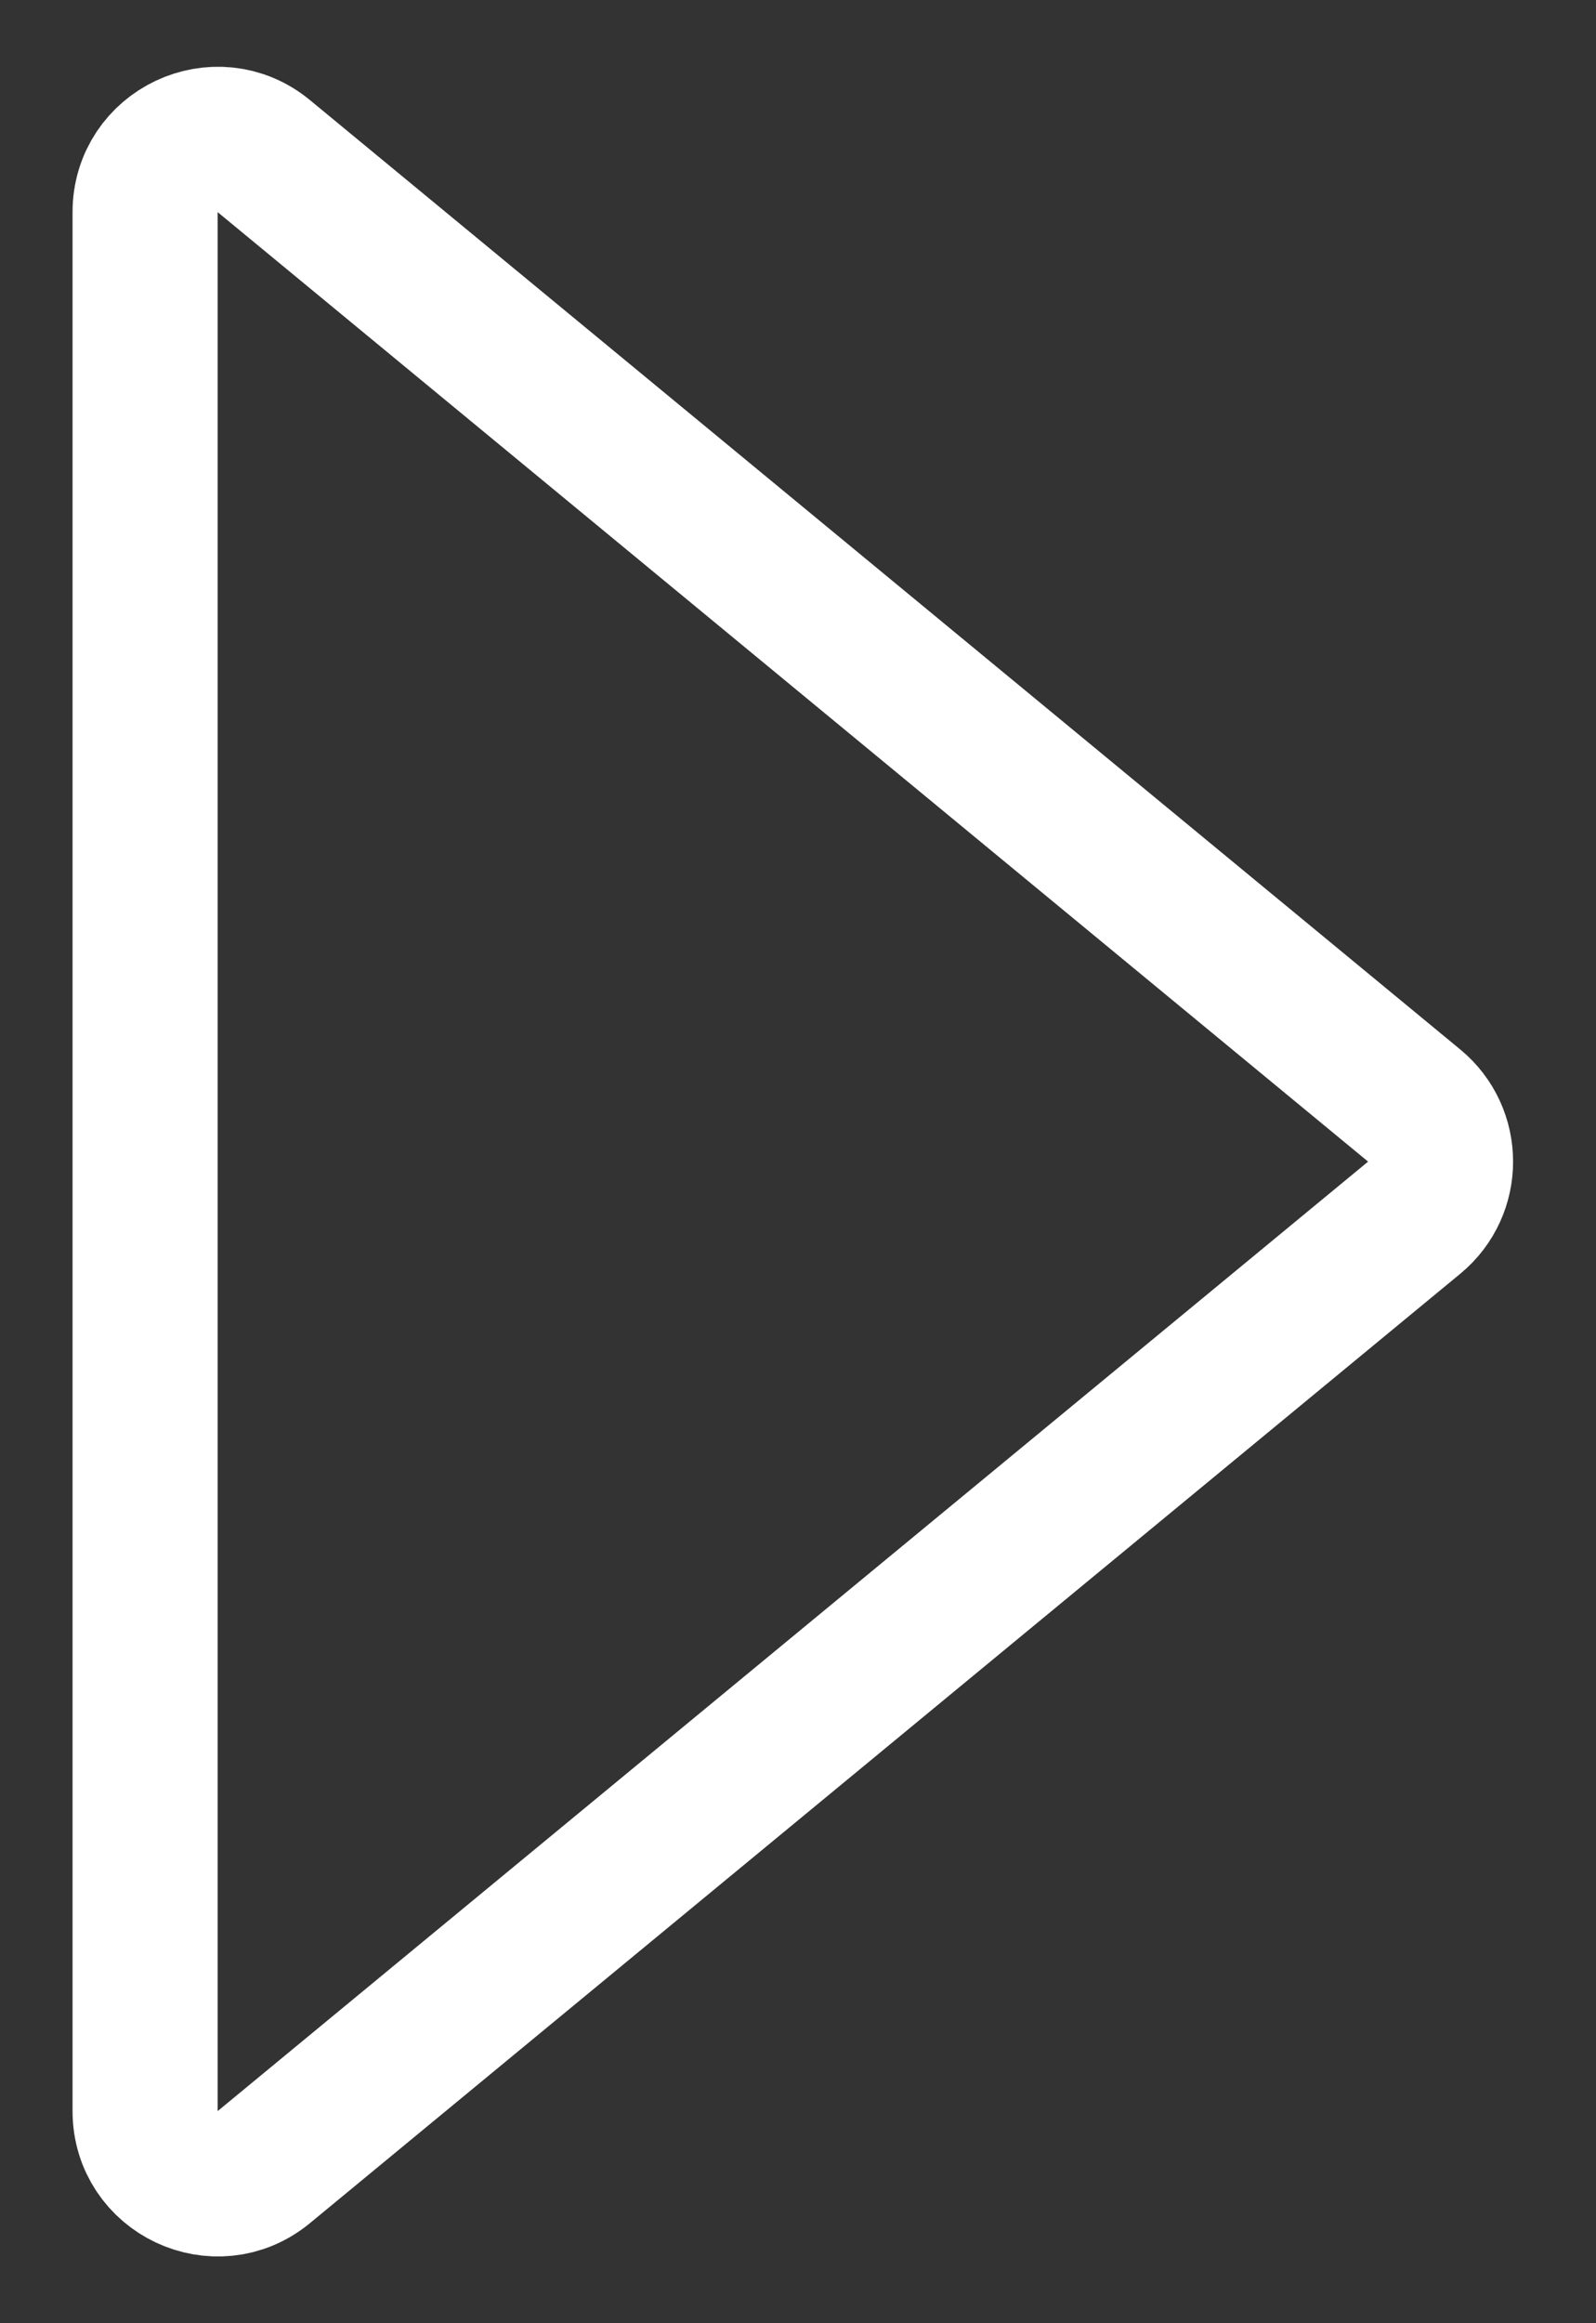
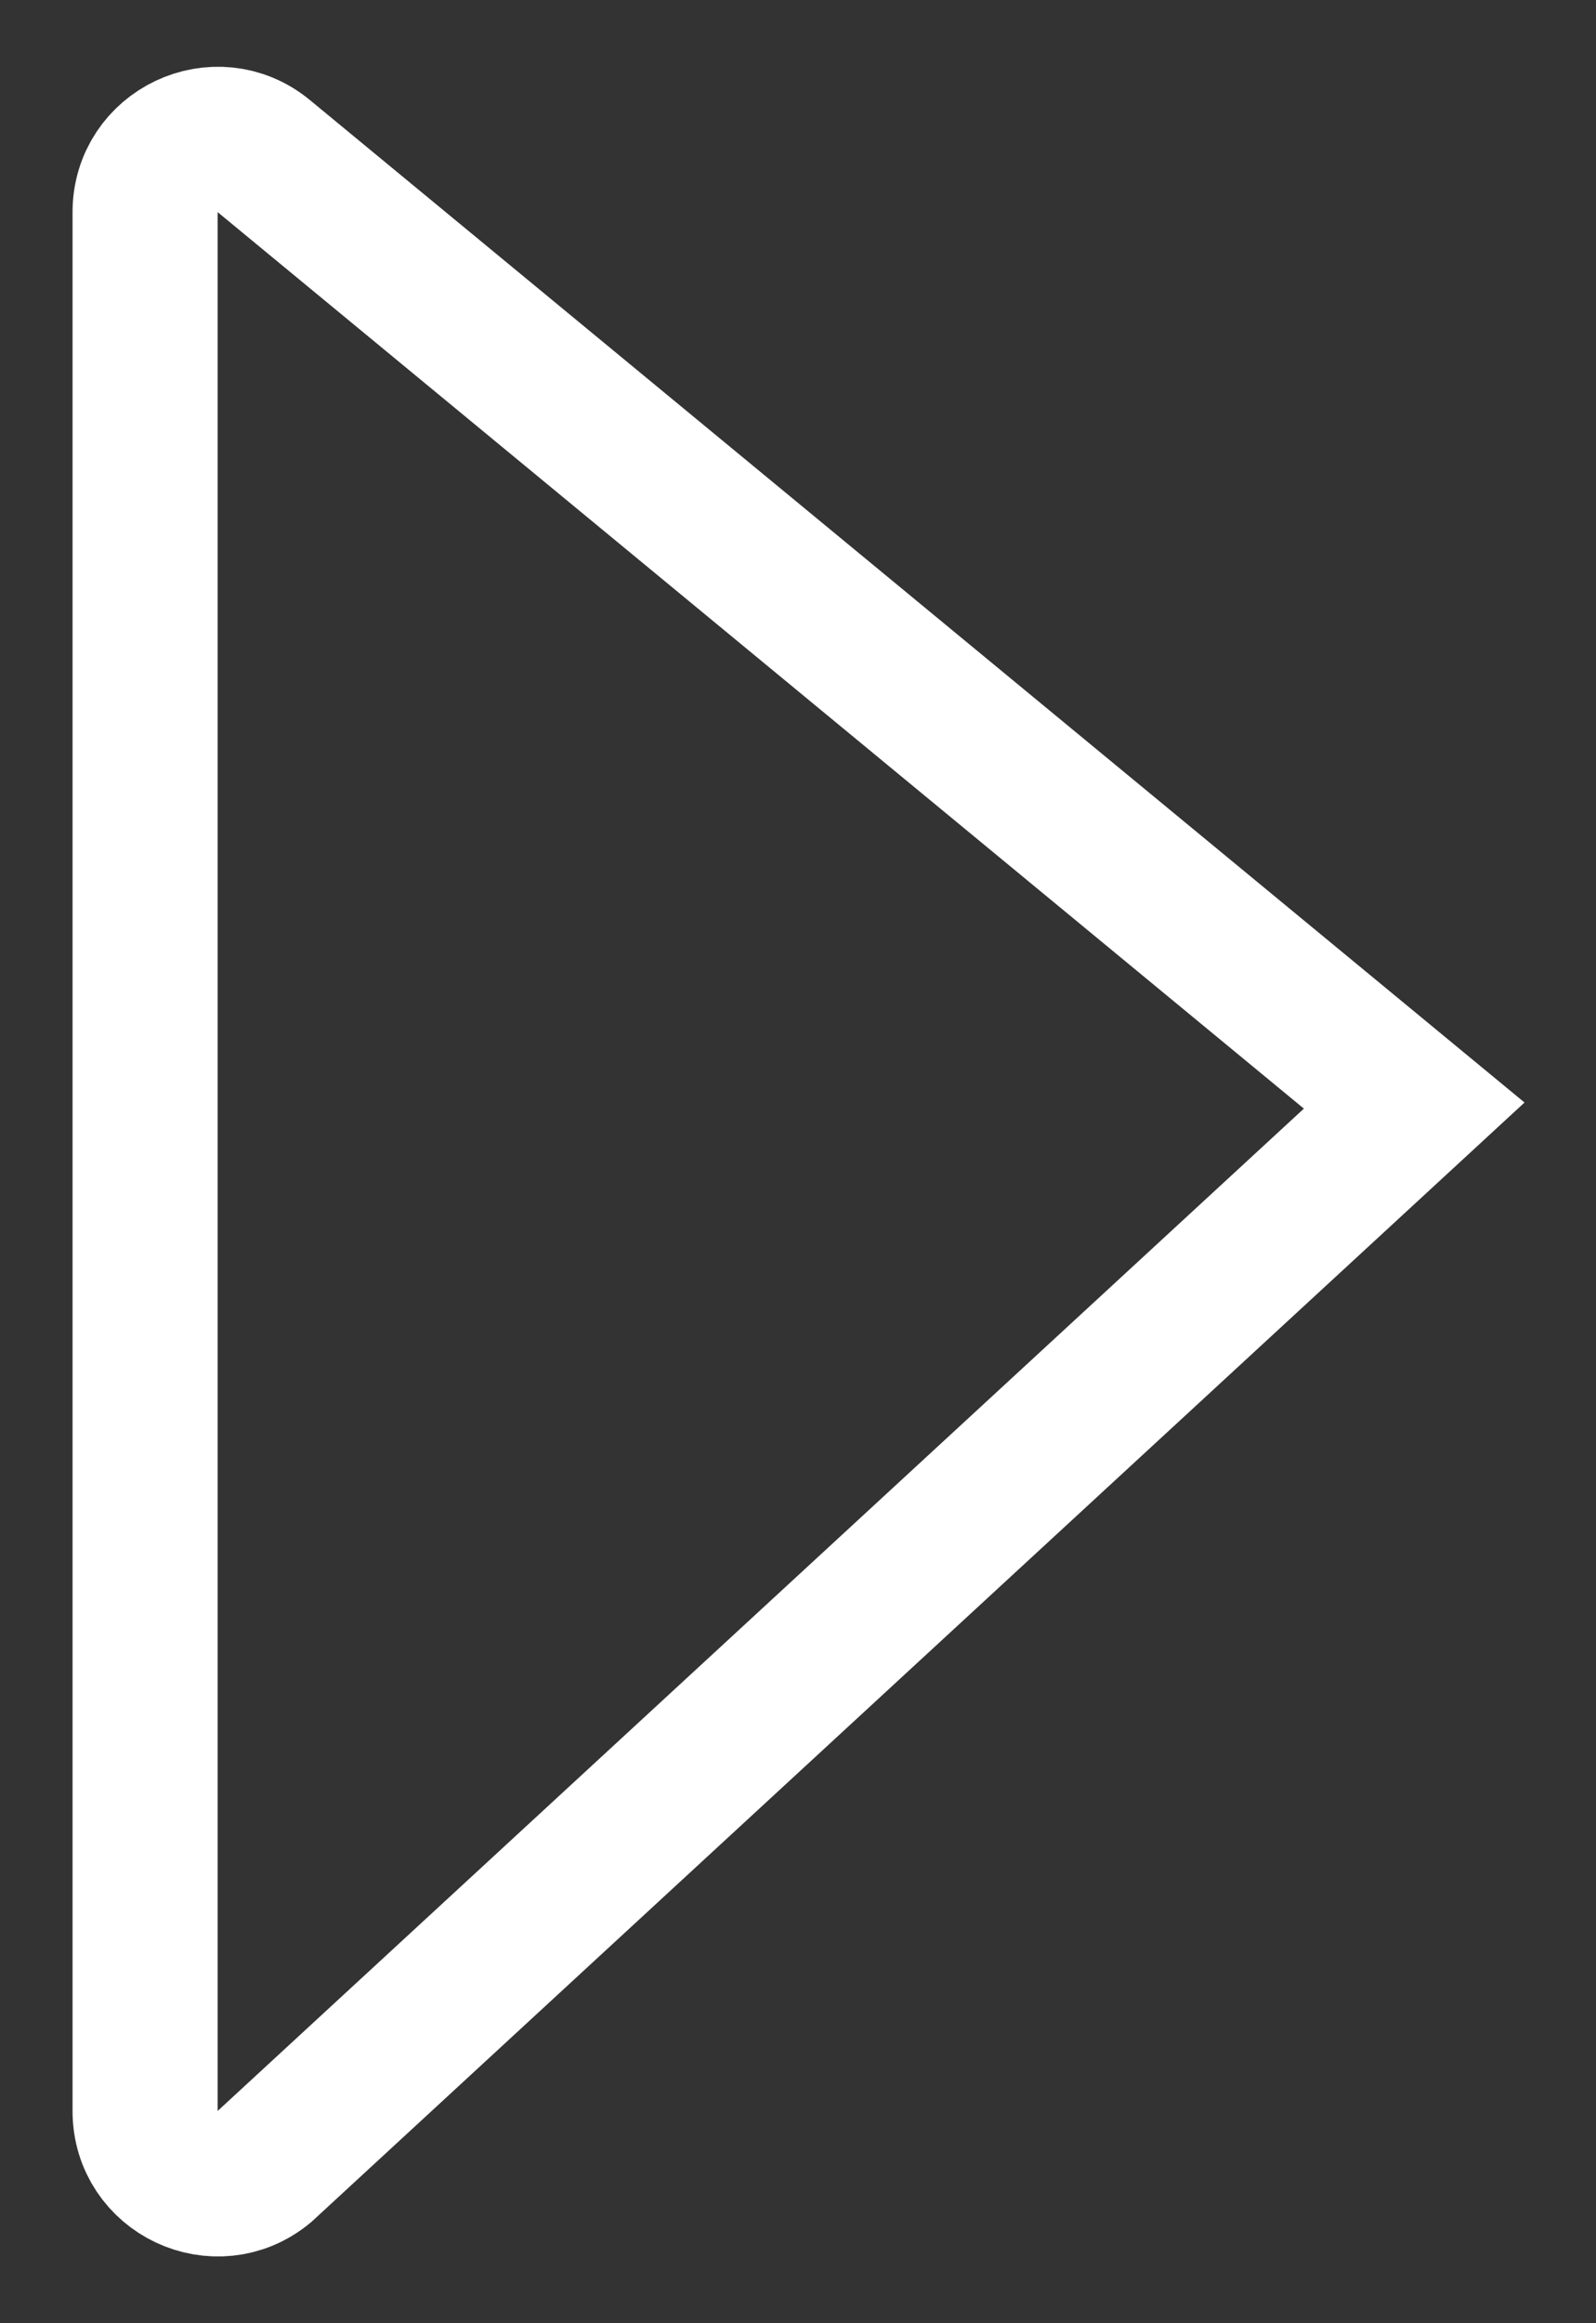
<svg xmlns="http://www.w3.org/2000/svg" width="11" height="16" viewBox="0 0 11 16" fill="none">
  <rect x="0" y="0" width="11" height="16" fill="#333333" stroke="none" />
-   <path d="M9.747 7.614C9.989 7.814 9.989 8.186 9.747 8.386L1.818 14.925C1.492 15.194 1 14.962 1 14.539L1 1.461C1 1.038 1.492 0.806 1.818 1.075L9.747 7.614Z" stroke="white" />
+   <path d="M9.747 7.614L1.818 14.925C1.492 15.194 1 14.962 1 14.539L1 1.461C1 1.038 1.492 0.806 1.818 1.075L9.747 7.614Z" stroke="white" />
</svg>